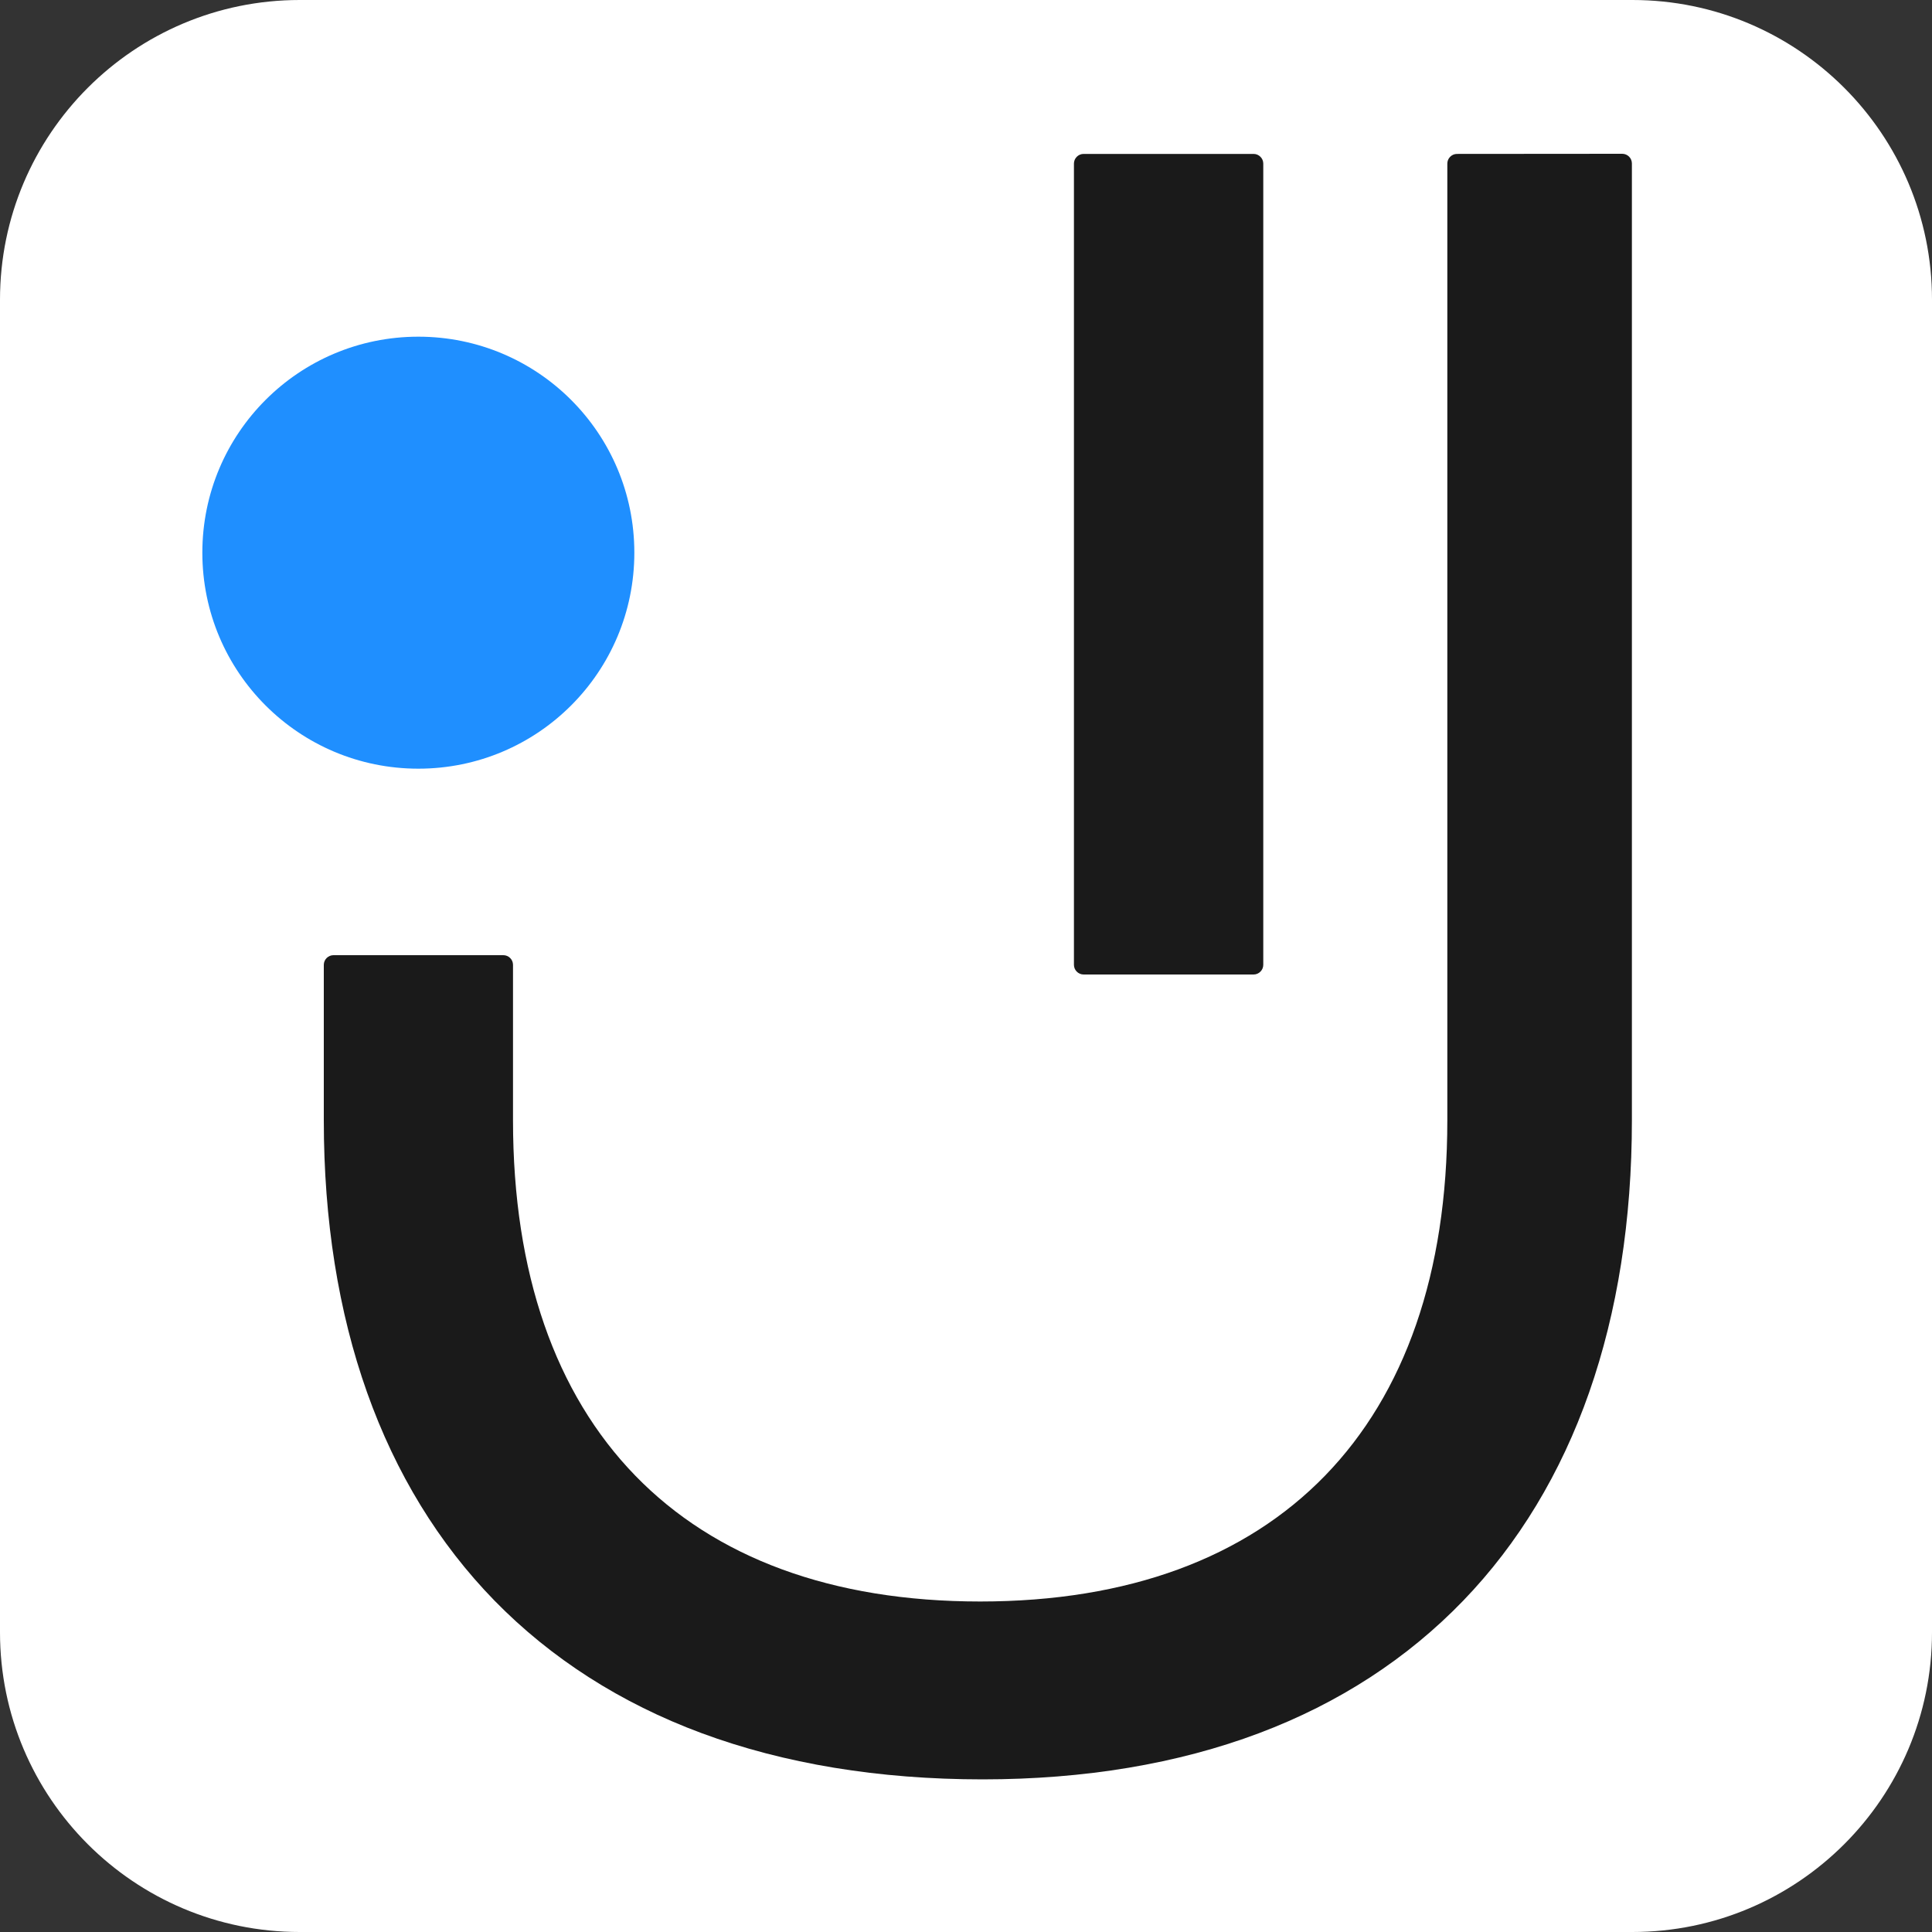
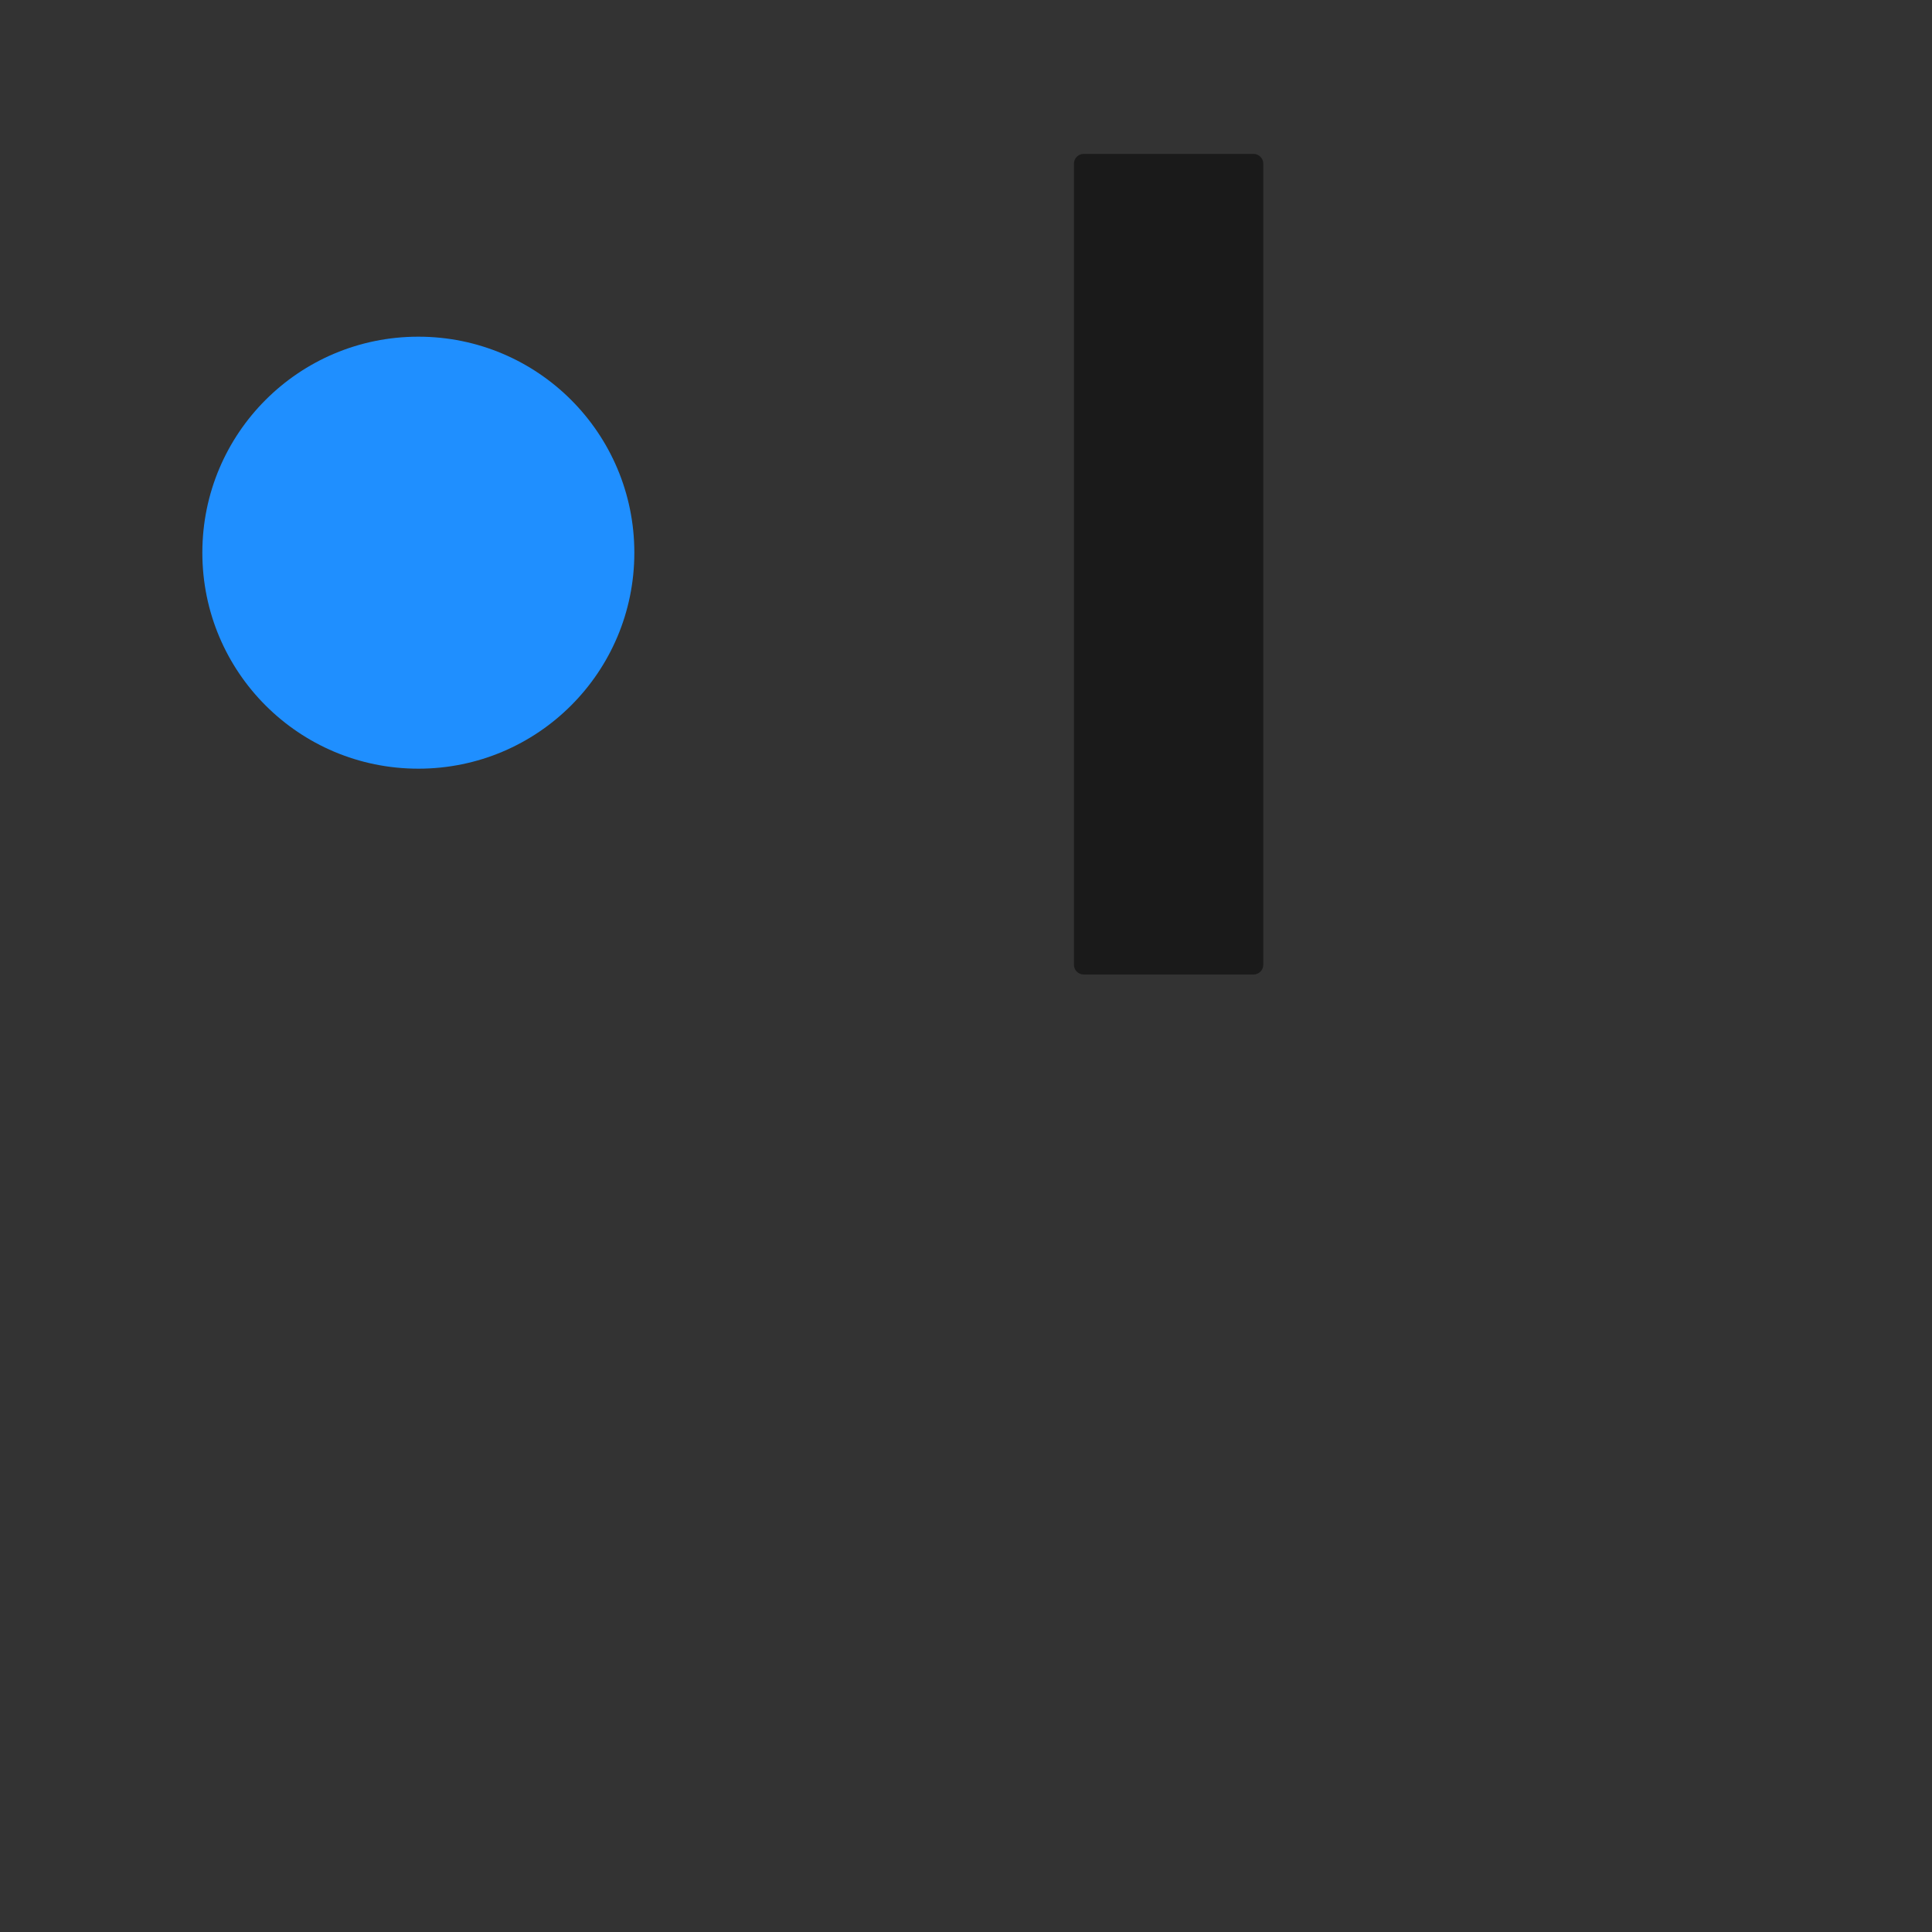
<svg xmlns="http://www.w3.org/2000/svg" id="Layer_1" x="0px" y="0px" viewBox="0 0 1500 1500" style="enable-background:new 0 0 1500 1500;" xml:space="preserve">
  <rect x="0" y="0" width="1500" height="1500" fill="#333333" stroke="none" />
  <style type="text/css">	.st0{fill:#FFFFFF;}	.st1{fill:#1A1A1A;}	.st2{fill:#1F8FFF;}	.st3{fill:none;}</style>
-   <path class="st0" d="M1267.3,1500H232.7C104.2,1500,0,1395.8,0,1267.3V232.7C0,104.2,104.2,0,232.7,0h1034.7 C1395.8,0,1500,104.2,1500,232.7v1034.7C1500,1395.8,1395.8,1500,1267.3,1500z" />
  <g>
    <g>
      <g>
-         <path class="st1" d="M762.9,1381.5c-80.6,0-154-12.1-218.2-35.9c-62.8-23.3-116.9-58-160.8-102.9    c-43.3-44.4-76.6-98.8-98.9-161.6c-22.3-62.7-33.6-133.8-33.6-211.3V749.1c0-4.1,3.4-7.5,7.5-7.5l131.9,0c2,0,3.9,0.8,5.3,2.2    c1.4,1.4,2.2,3.3,2.2,5.3v120.8c0,237.4,132.2,373.5,362.7,373.5c230.5,0,362.7-136.1,362.7-373.5V127c0-4.1,3.4-7.5,7.5-7.5    c0,0,128.2-0.1,128.3-0.1c2,0,3.9,0.8,5.3,2.2c1.4,1.4,2.2,3.3,2.2,5.3v742.9c0,77.4-11.2,148.5-33.2,211.3    c-22,62.8-54.9,117.2-97.7,161.6c-43.3,44.9-96.6,79.6-158.5,102.9C914.4,1369.4,842.1,1381.5,762.9,1381.5z" />
-       </g>
+         </g>
      <g>
        <path class="st1" d="M841.3,756.6c-4.1,0-7.5-3.4-7.5-7.5V127c0-4.1,3.4-7.5,7.5-7.5h132c4.1,0,7.5,3.4,7.5,7.5v622.1    c0,4.1-3.4,7.5-7.5,7.5H841.3z" />
      </g>
      <path class="st2" d="M492.5,429.1c0,92.7-75,167.7-167.7,167.7s-167.7-75-167.7-167.7s75-167.7,167.7-167.7   C417.5,261.4,492.5,336.4,492.5,429.1" />
    </g>
  </g>
  <rect x="250" y="250" class="st3" width="1000" height="1000" />
</svg>